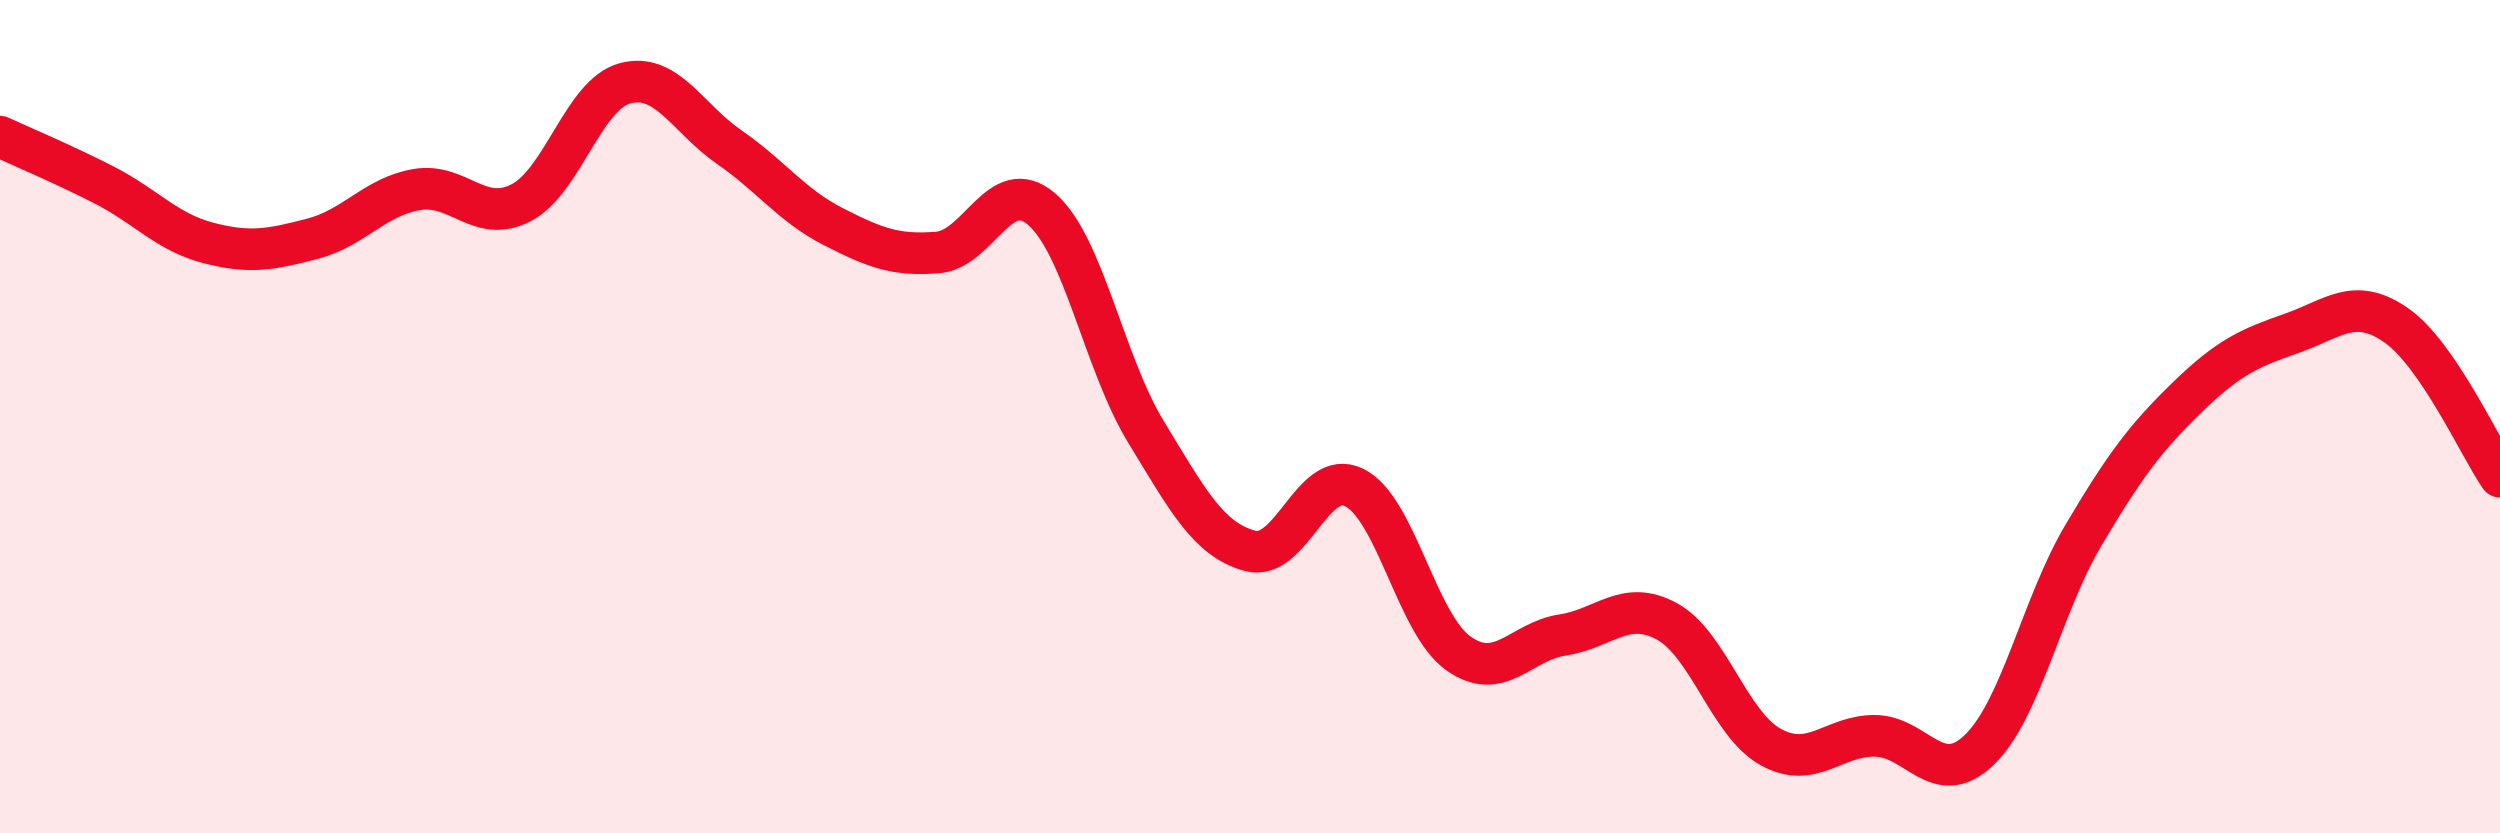
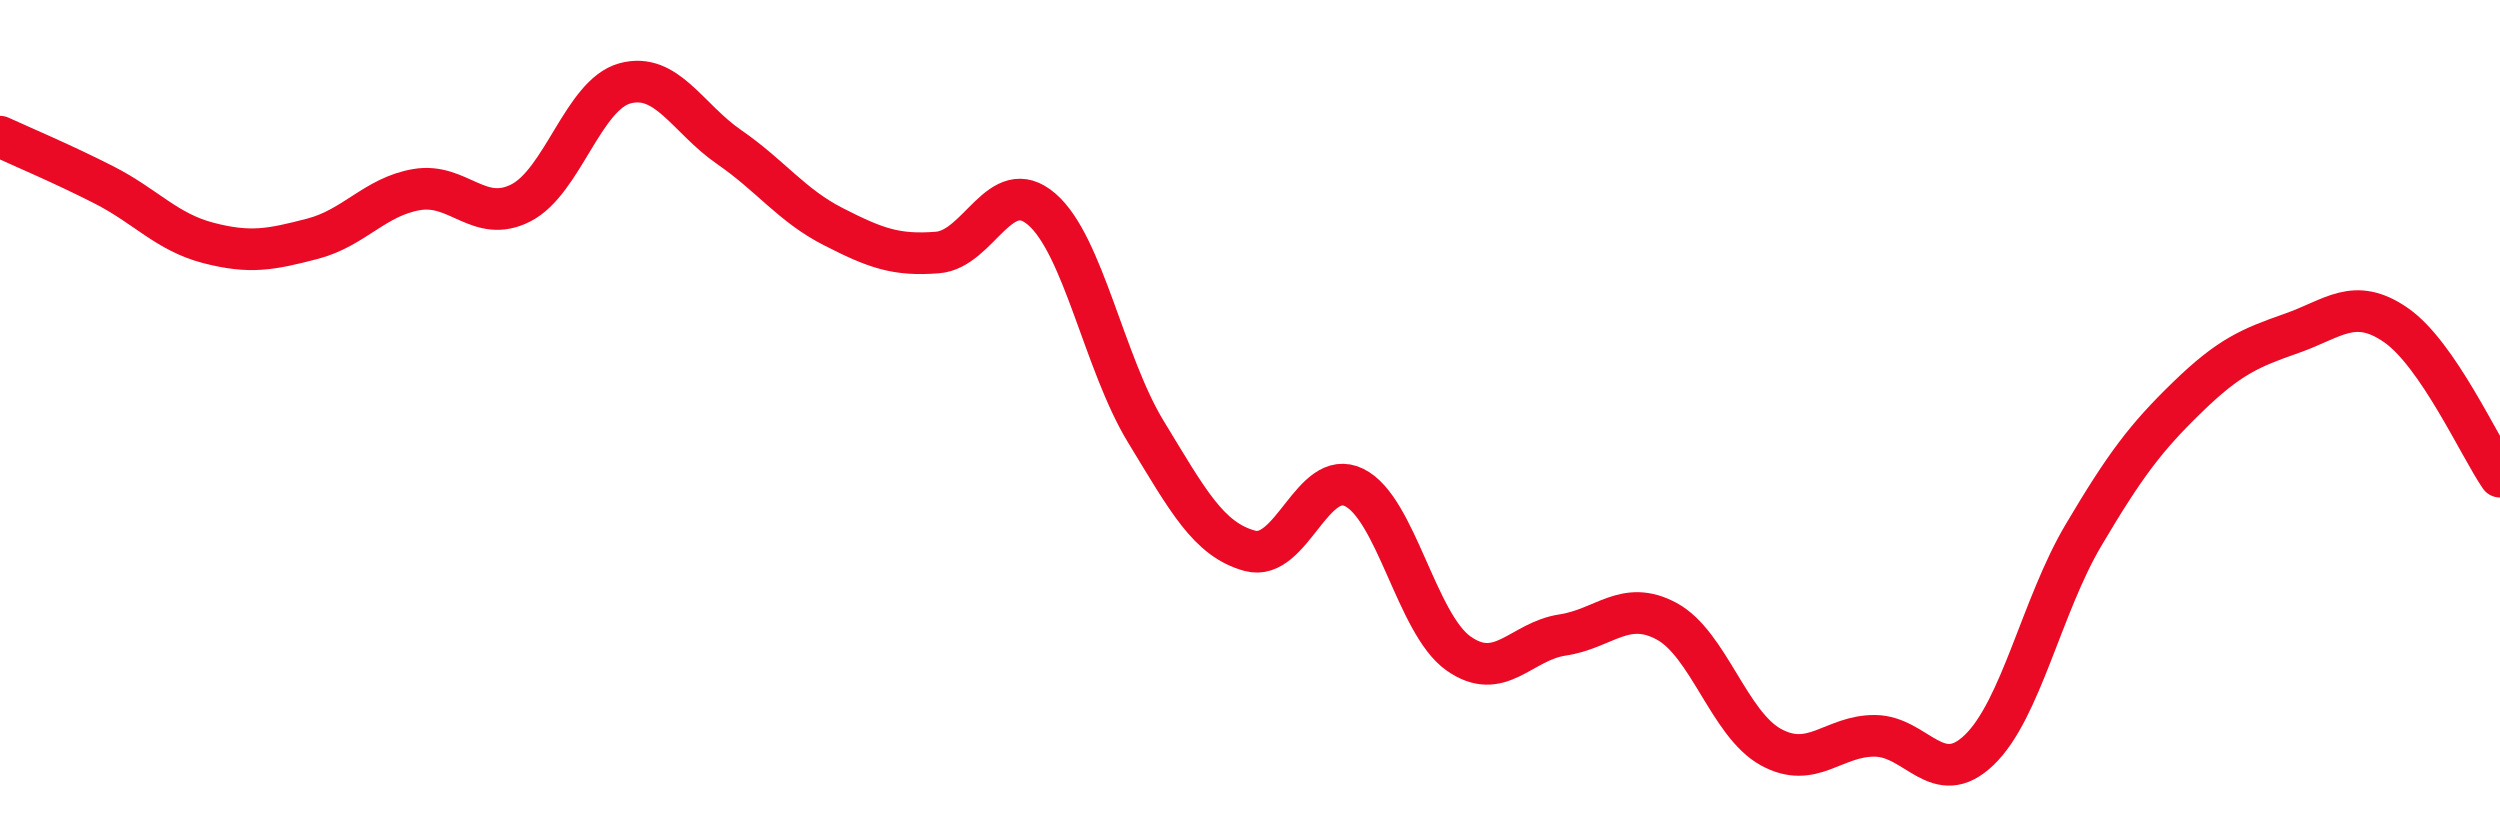
<svg xmlns="http://www.w3.org/2000/svg" width="60" height="20" viewBox="0 0 60 20">
-   <path d="M 0,3.28 C 0.5,3.51 1.5,3.93 2.5,4.44 C 3.5,4.95 4,5.57 5,5.83 C 6,6.09 6.5,5.99 7.5,5.73 C 8.5,5.47 9,4.72 10,4.55 C 11,4.38 11.5,5.38 12.5,4.87 C 13.5,4.36 14,2.27 15,2 C 16,1.73 16.5,2.84 17.5,3.53 C 18.5,4.22 19,4.93 20,5.44 C 21,5.95 21.5,6.14 22.5,6.06 C 23.5,5.98 24,4.16 25,5.02 C 26,5.88 26.5,8.72 27.5,10.36 C 28.5,12 29,12.95 30,13.22 C 31,13.49 31.5,11.21 32.5,11.7 C 33.5,12.19 34,14.97 35,15.68 C 36,16.39 36.5,15.39 37.5,15.24 C 38.5,15.09 39,14.37 40,14.91 C 41,15.45 41.5,17.38 42.5,17.93 C 43.5,18.48 44,17.65 45,17.66 C 46,17.67 46.5,18.96 47.5,18 C 48.5,17.04 49,14.54 50,12.85 C 51,11.16 51.5,10.5 52.5,9.53 C 53.5,8.56 54,8.35 55,8 C 56,7.65 56.5,7.11 57.5,7.8 C 58.5,8.49 59.5,10.71 60,11.44L60 20L0 20Z" fill="#EB0A25" opacity="0.1" stroke-linecap="round" stroke-linejoin="round" />
  <path d="M 0,3.28 C 0.5,3.51 1.5,3.93 2.5,4.44 C 3.5,4.95 4,5.57 5,5.83 C 6,6.09 6.5,5.99 7.5,5.73 C 8.5,5.47 9,4.72 10,4.55 C 11,4.38 11.5,5.38 12.5,4.87 C 13.5,4.36 14,2.27 15,2 C 16,1.73 16.5,2.84 17.5,3.53 C 18.5,4.22 19,4.93 20,5.44 C 21,5.95 21.5,6.14 22.5,6.06 C 23.5,5.98 24,4.16 25,5.02 C 26,5.88 26.5,8.72 27.5,10.36 C 28.5,12 29,12.95 30,13.22 C 31,13.49 31.5,11.21 32.5,11.7 C 33.5,12.19 34,14.97 35,15.68 C 36,16.39 36.5,15.39 37.5,15.24 C 38.5,15.09 39,14.37 40,14.91 C 41,15.45 41.5,17.38 42.5,17.93 C 43.5,18.48 44,17.65 45,17.66 C 46,17.67 46.5,18.96 47.5,18 C 48.5,17.04 49,14.54 50,12.85 C 51,11.16 51.5,10.5 52.5,9.53 C 53.5,8.56 54,8.35 55,8 C 56,7.65 56.5,7.11 57.5,7.8 C 58.5,8.49 59.5,10.71 60,11.44" stroke="#EB0A25" stroke-width="1" fill="none" stroke-linecap="round" stroke-linejoin="round" />
</svg>